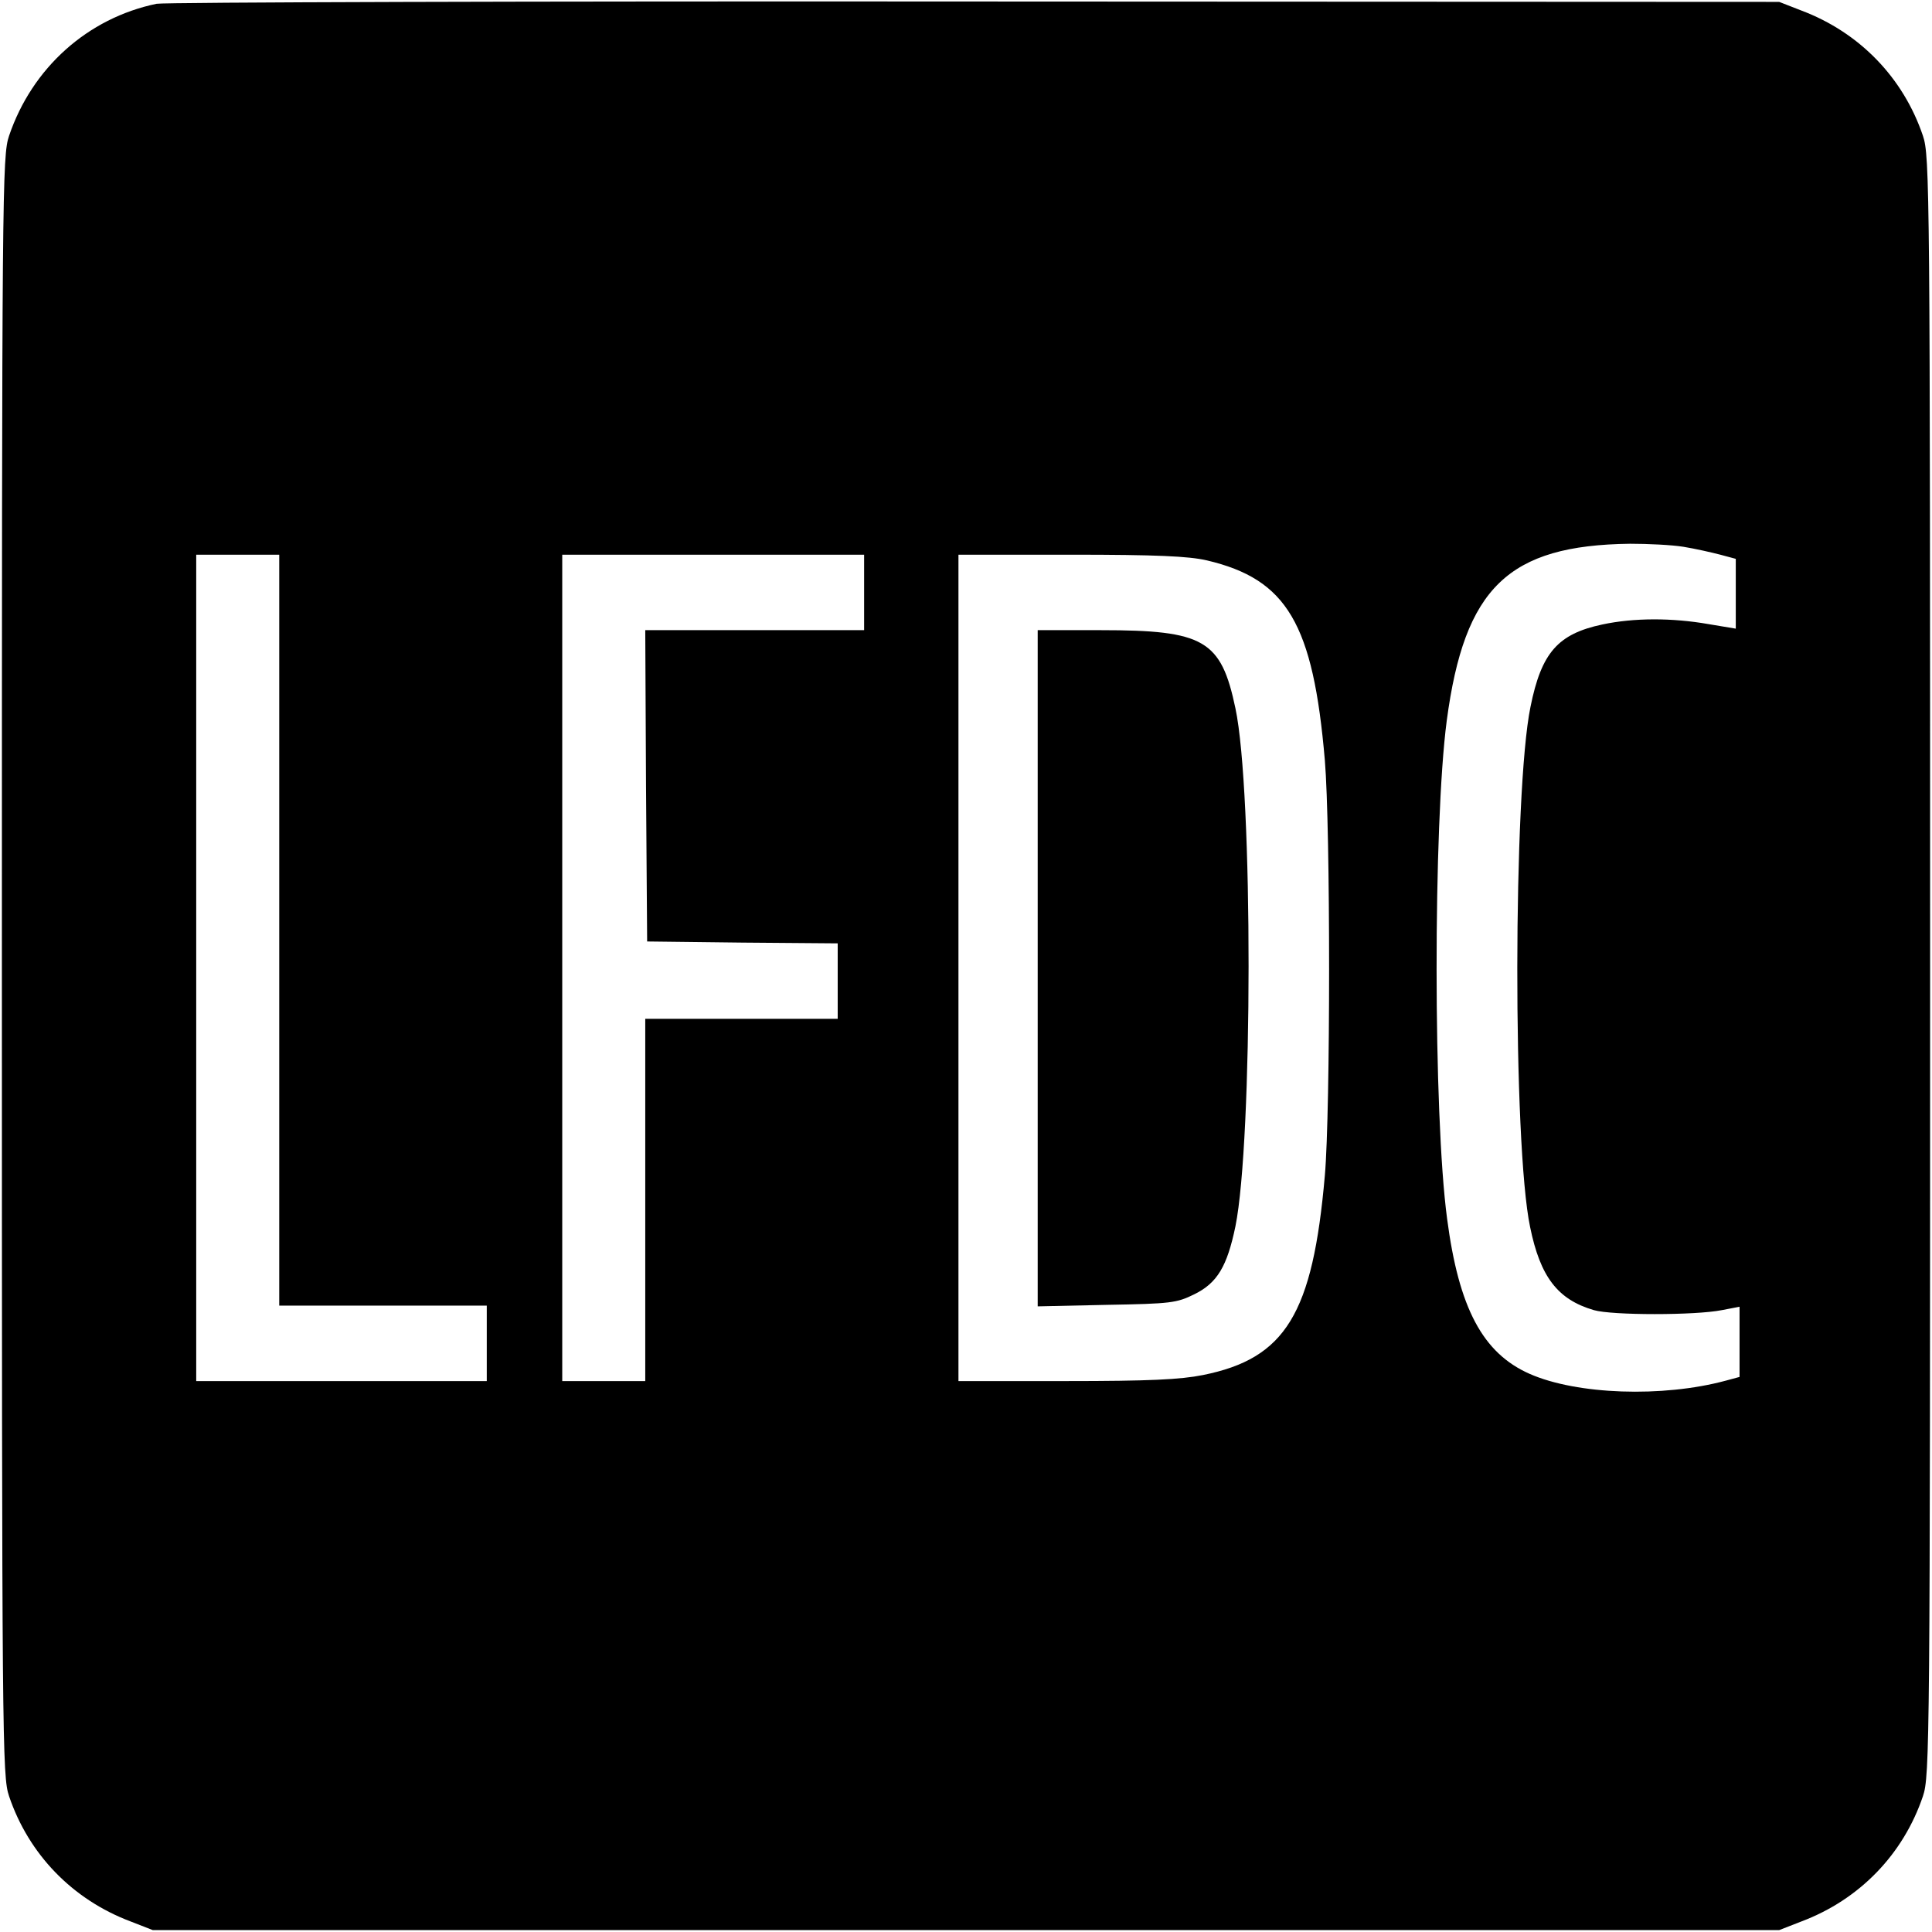
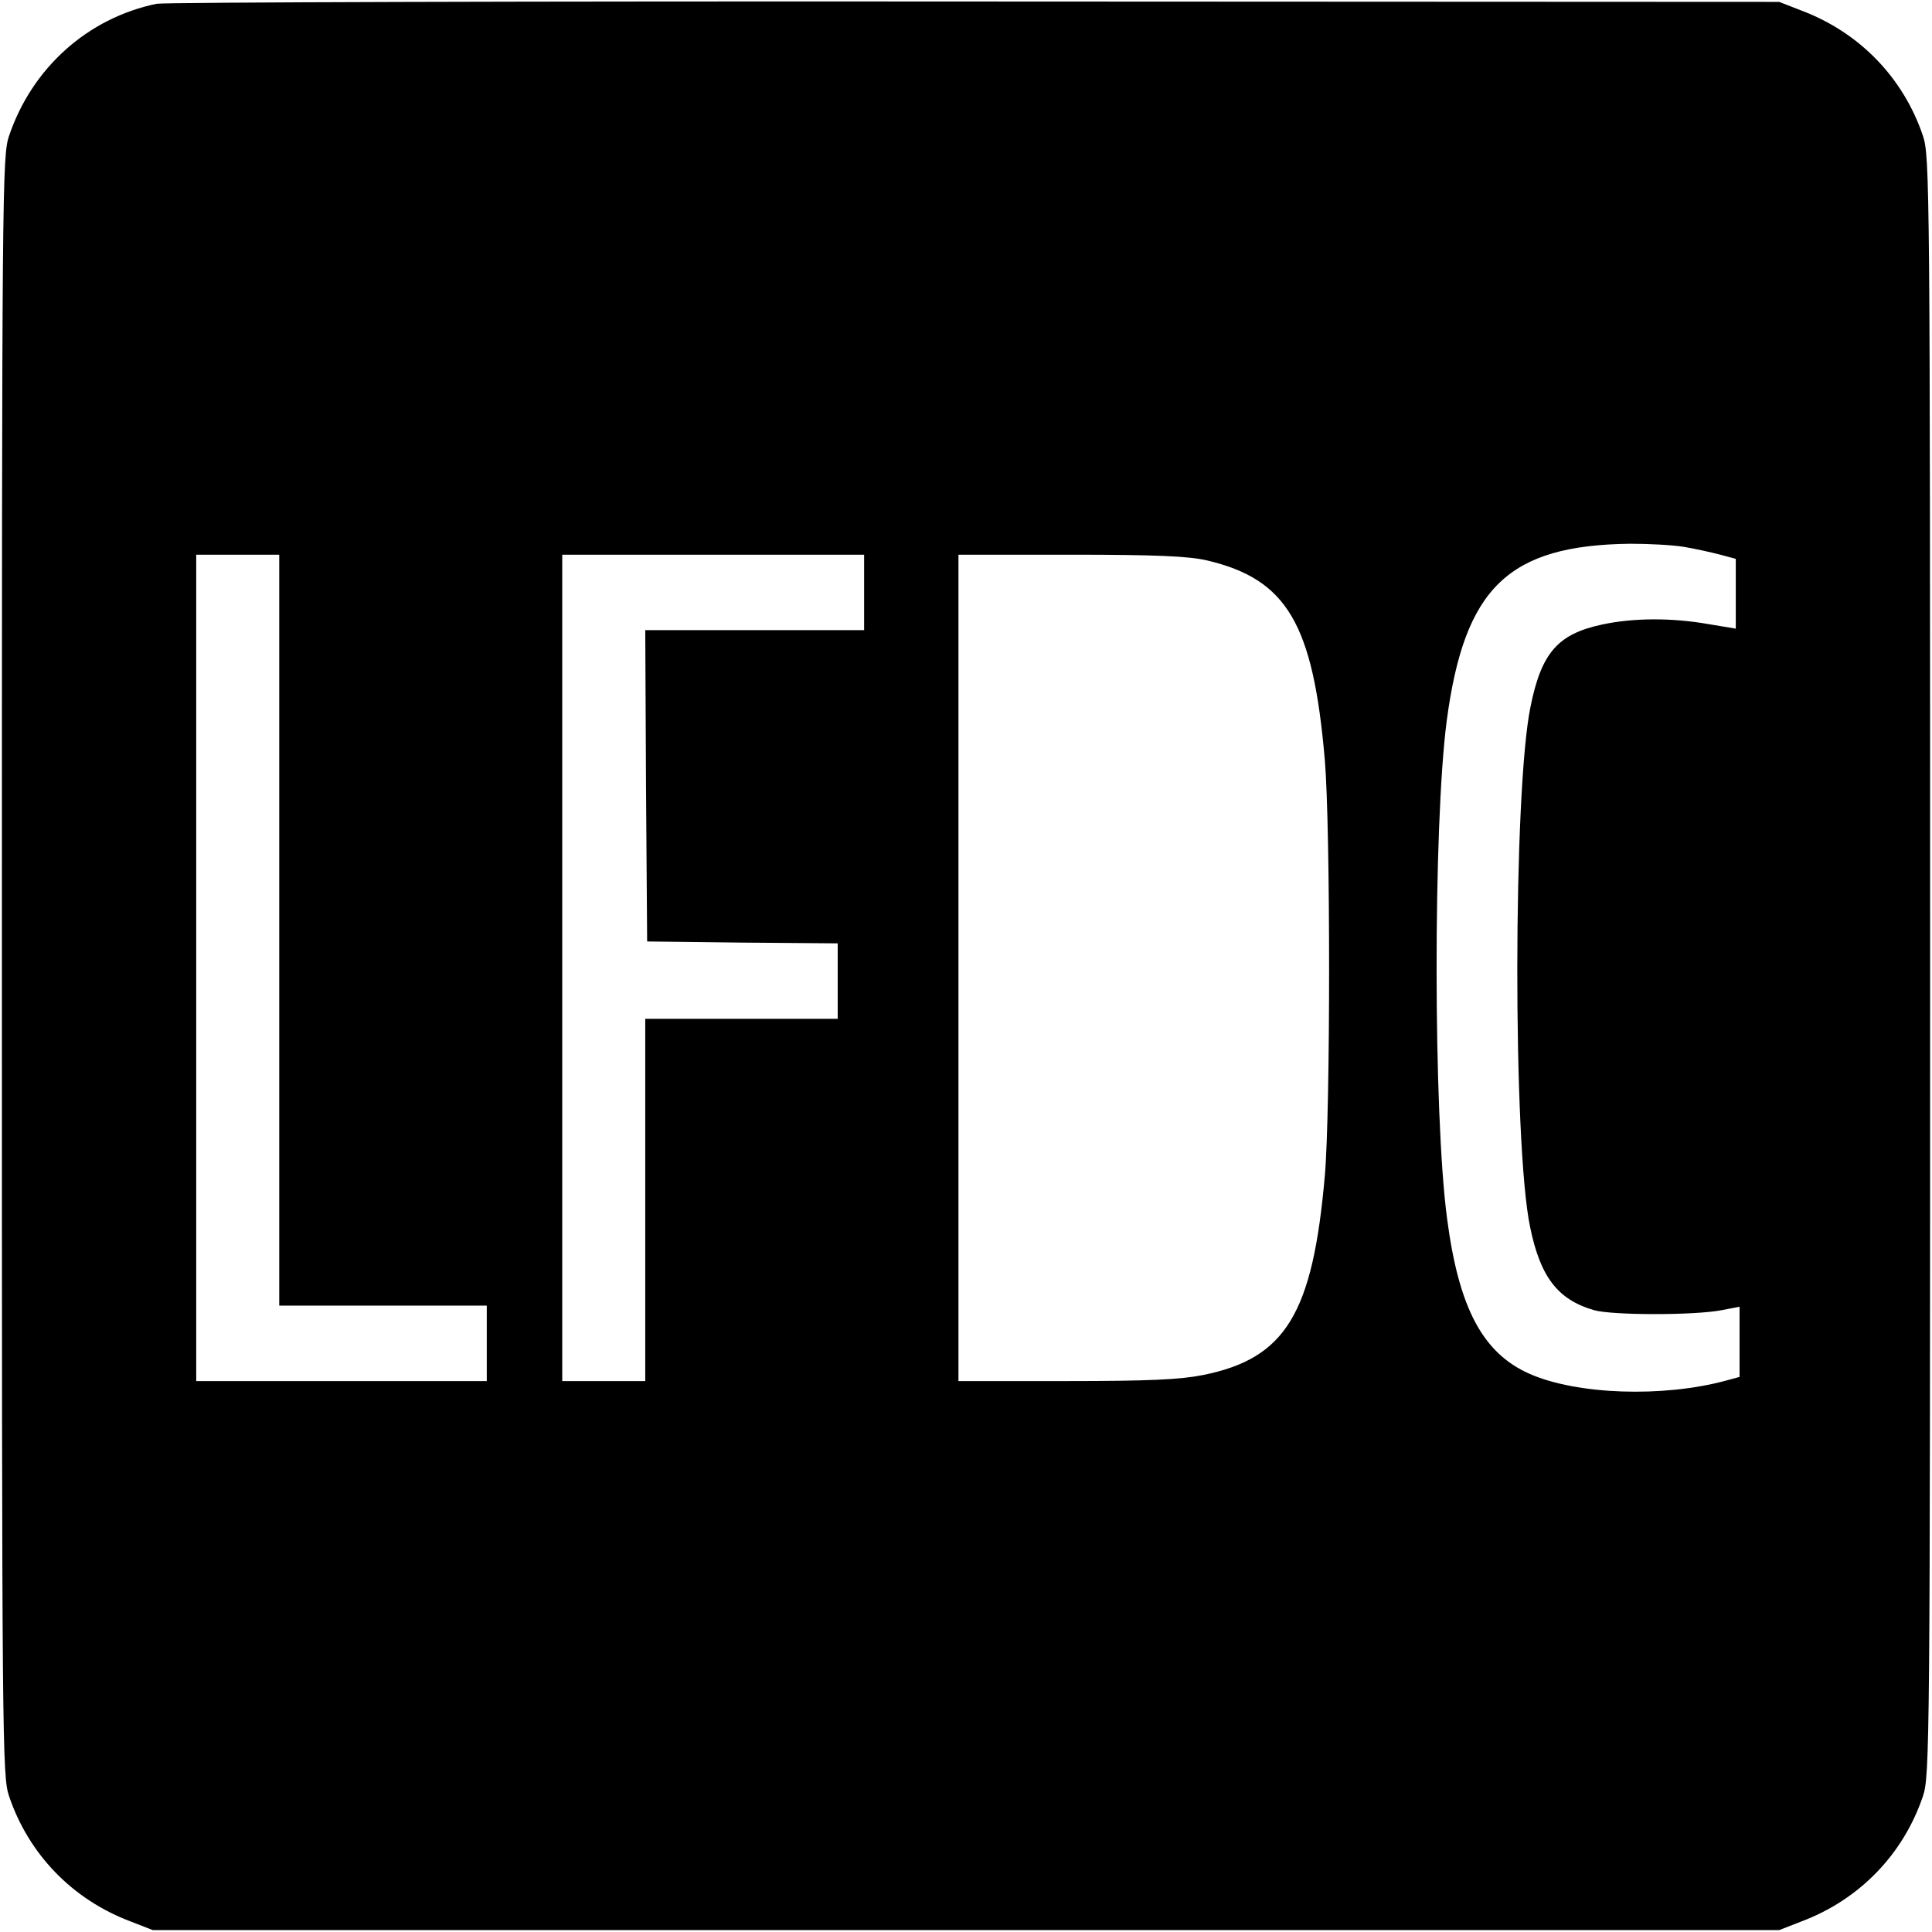
<svg xmlns="http://www.w3.org/2000/svg" version="1.0" width="512pt" height="512pt" viewBox="0 0 512 512" preserveAspectRatio="xMidYMid meet">
  <g transform="translate(0,512) scale(0.1,-0.1)" fill="#000000" stroke="none">
    <path d="M415 5110 c-183 -38 -330 -170 -391 -350 -18 -53 -19 -134 -19 -2200 0 -2066 1 -2147 19 -2200 52 -154 168 -274 322 -332 l59 -23 2155 0 2155 0 59 23 c154 58 270 178 322 332 18 53 19 134 19 2200 0 2066 -1 2147 -19 2200 -52 154 -168 274 -322 332 l-59 23 -2130 1 c-1172 1 -2148 -2 -2170 -6z m4046 -1439 c31 -5 75 -15 98 -21 l41 -11 0 -93 0 -92 -72 12 c-97 17 -198 17 -282 -1 -117 -25 -161 -74 -190 -218 -46 -222 -47 -1161 -1 -1379 27 -132 73 -192 169 -220 48 -14 269 -14 339 0 l47 9 0 -93 0 -93 -37 -10 c-167 -45 -394 -37 -519 18 -125 55 -188 175 -219 411 -37 276 -37 1046 -1 1320 47 353 163 465 486 469 47 0 110 -3 141 -8z m-3721 -1016 l0 -995 275 0 275 0 0 -100 0 -100 -385 0 -385 0 0 1095 0 1095 110 0 110 0 0 -995z m1550 895 l0 -100 -290 0 -290 0 2 -412 3 -413 253 -3 252 -2 0 -100 0 -100 -255 0 -255 0 0 -480 0 -480 -110 0 -110 0 0 1095 0 1095 400 0 400 0 0 -100z m908 85 c213 -50 282 -168 313 -530 15 -179 15 -929 0 -1100 -32 -367 -104 -485 -323 -529 -60 -12 -142 -16 -363 -16 l-285 0 0 1095 0 1095 298 0 c227 0 312 -4 360 -15z" />
-     <path d="M2750 2554 l0 -896 183 4 c171 3 185 5 232 28 61 30 87 74 109 180 46 227 47 1153 0 1373 -38 181 -83 207 -356 207 l-168 0 0 -896z" />
  </g>
</svg>